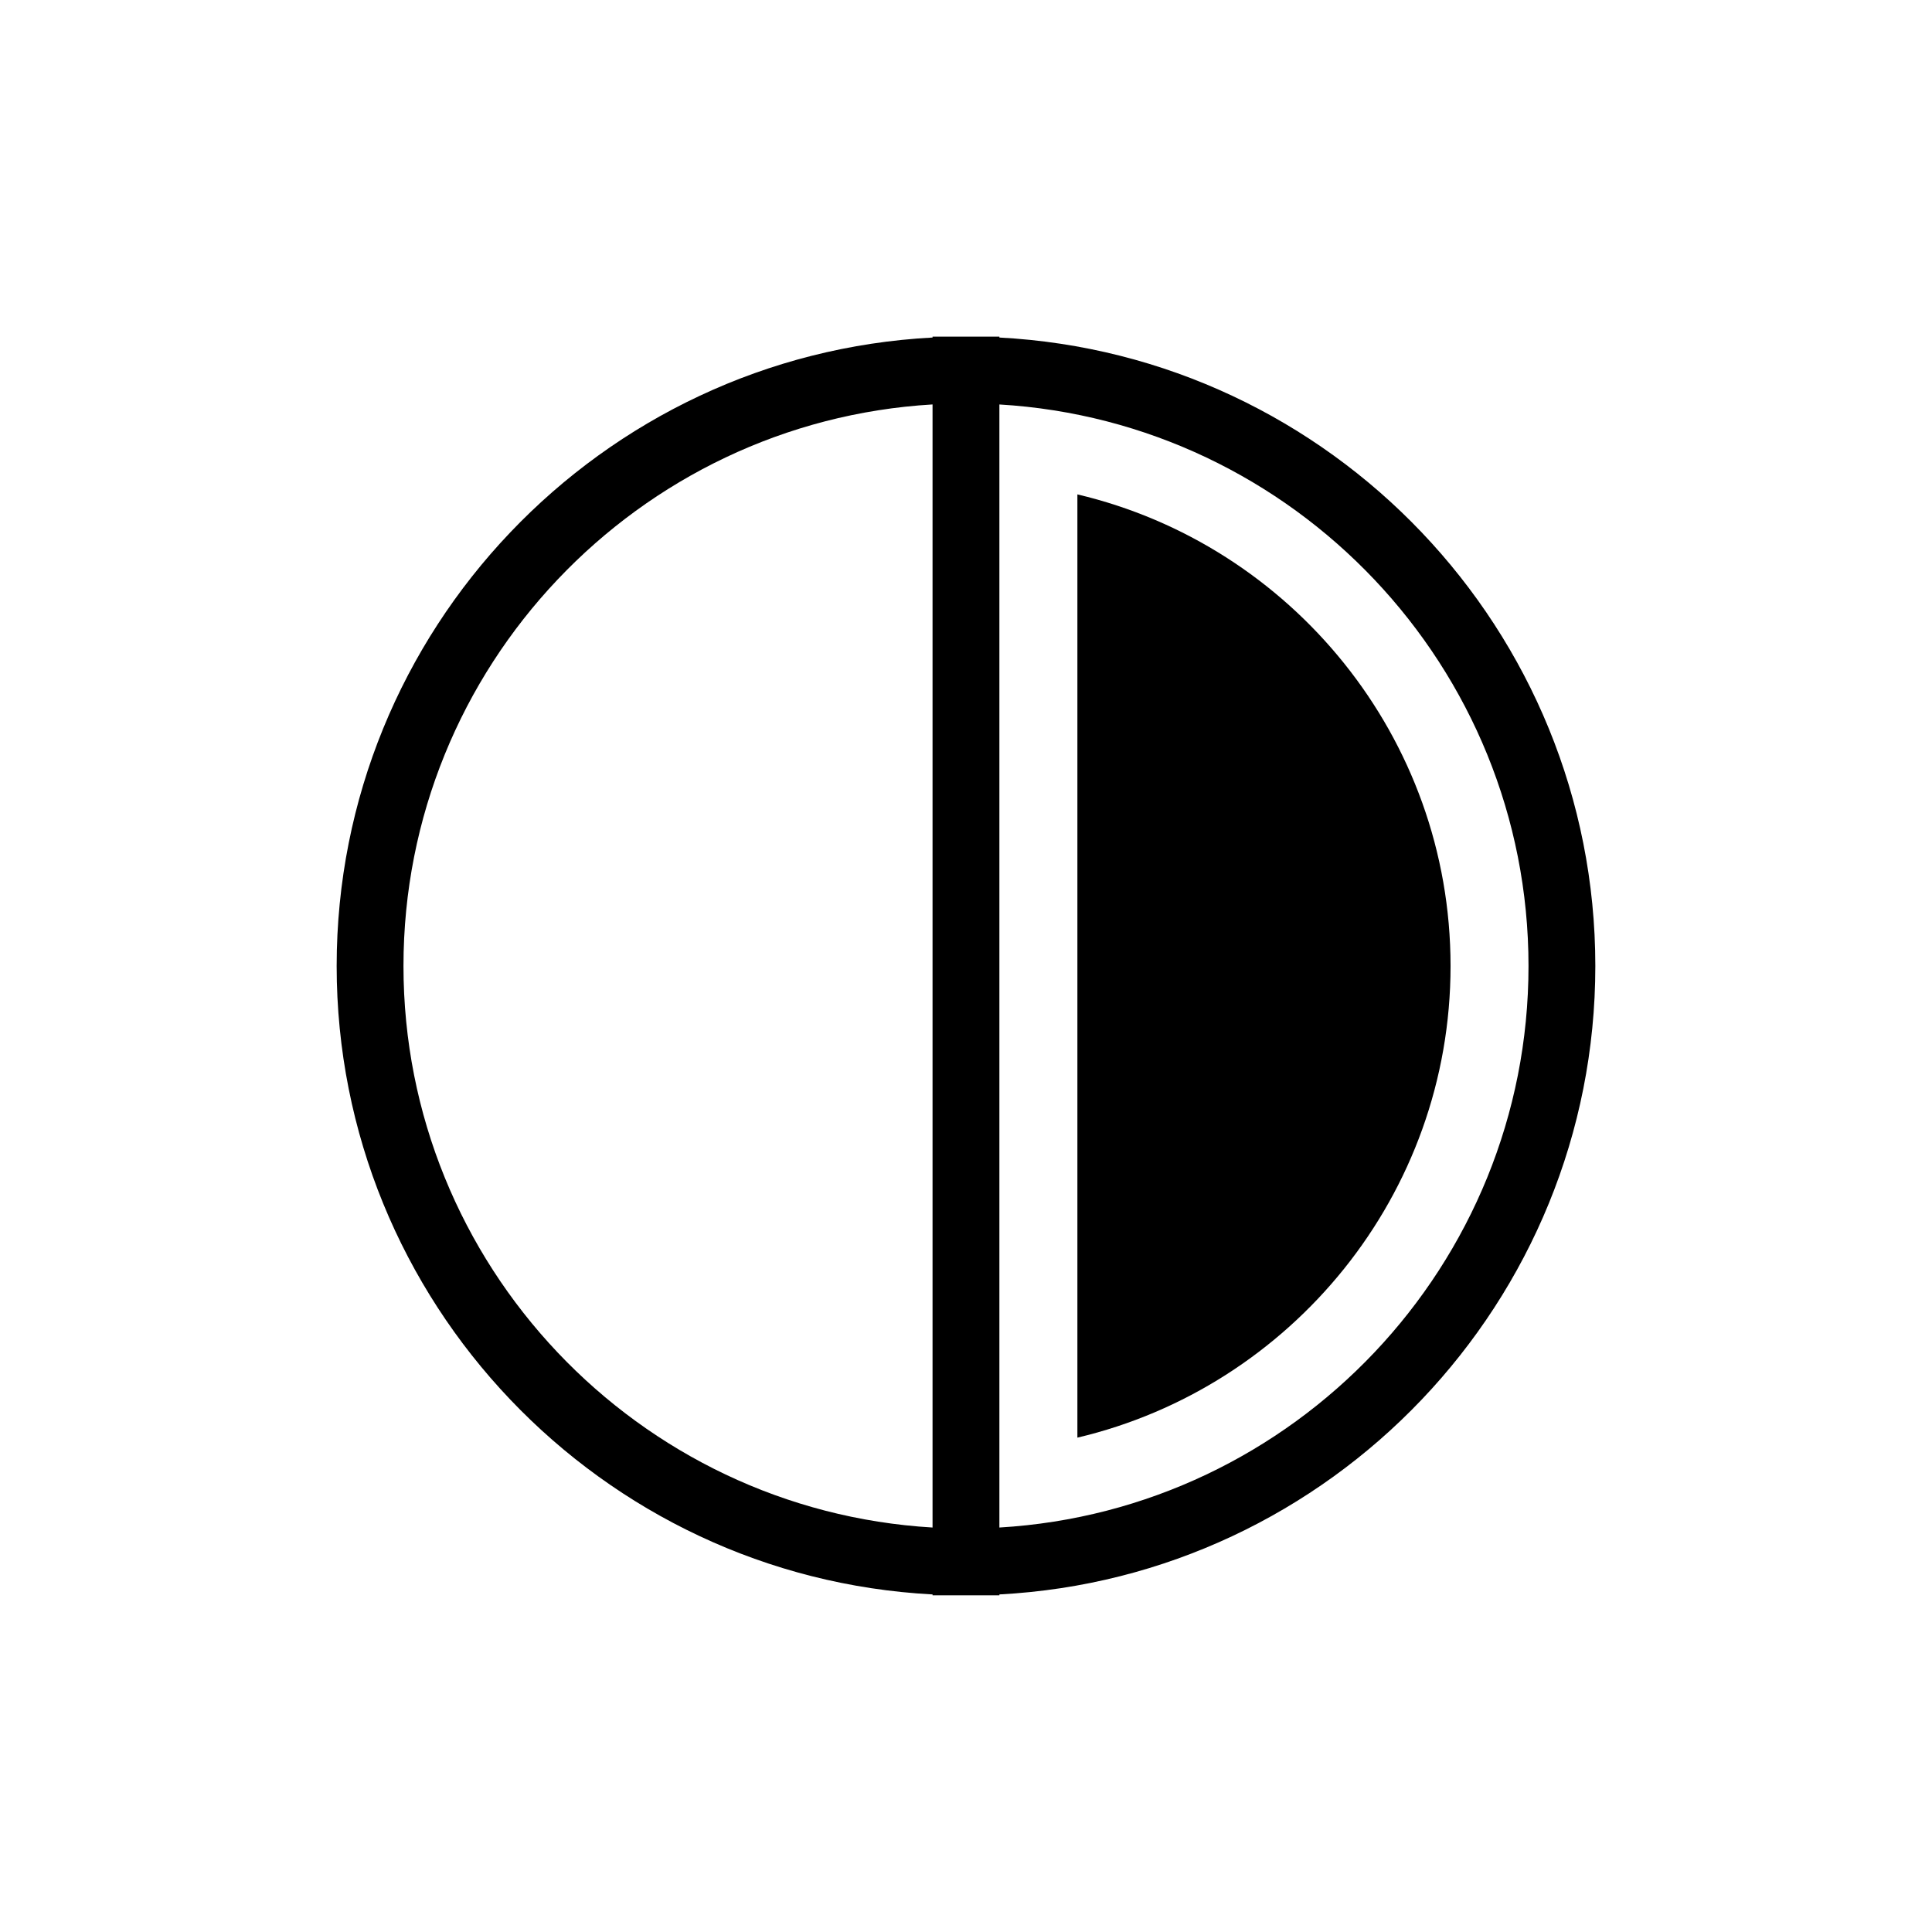
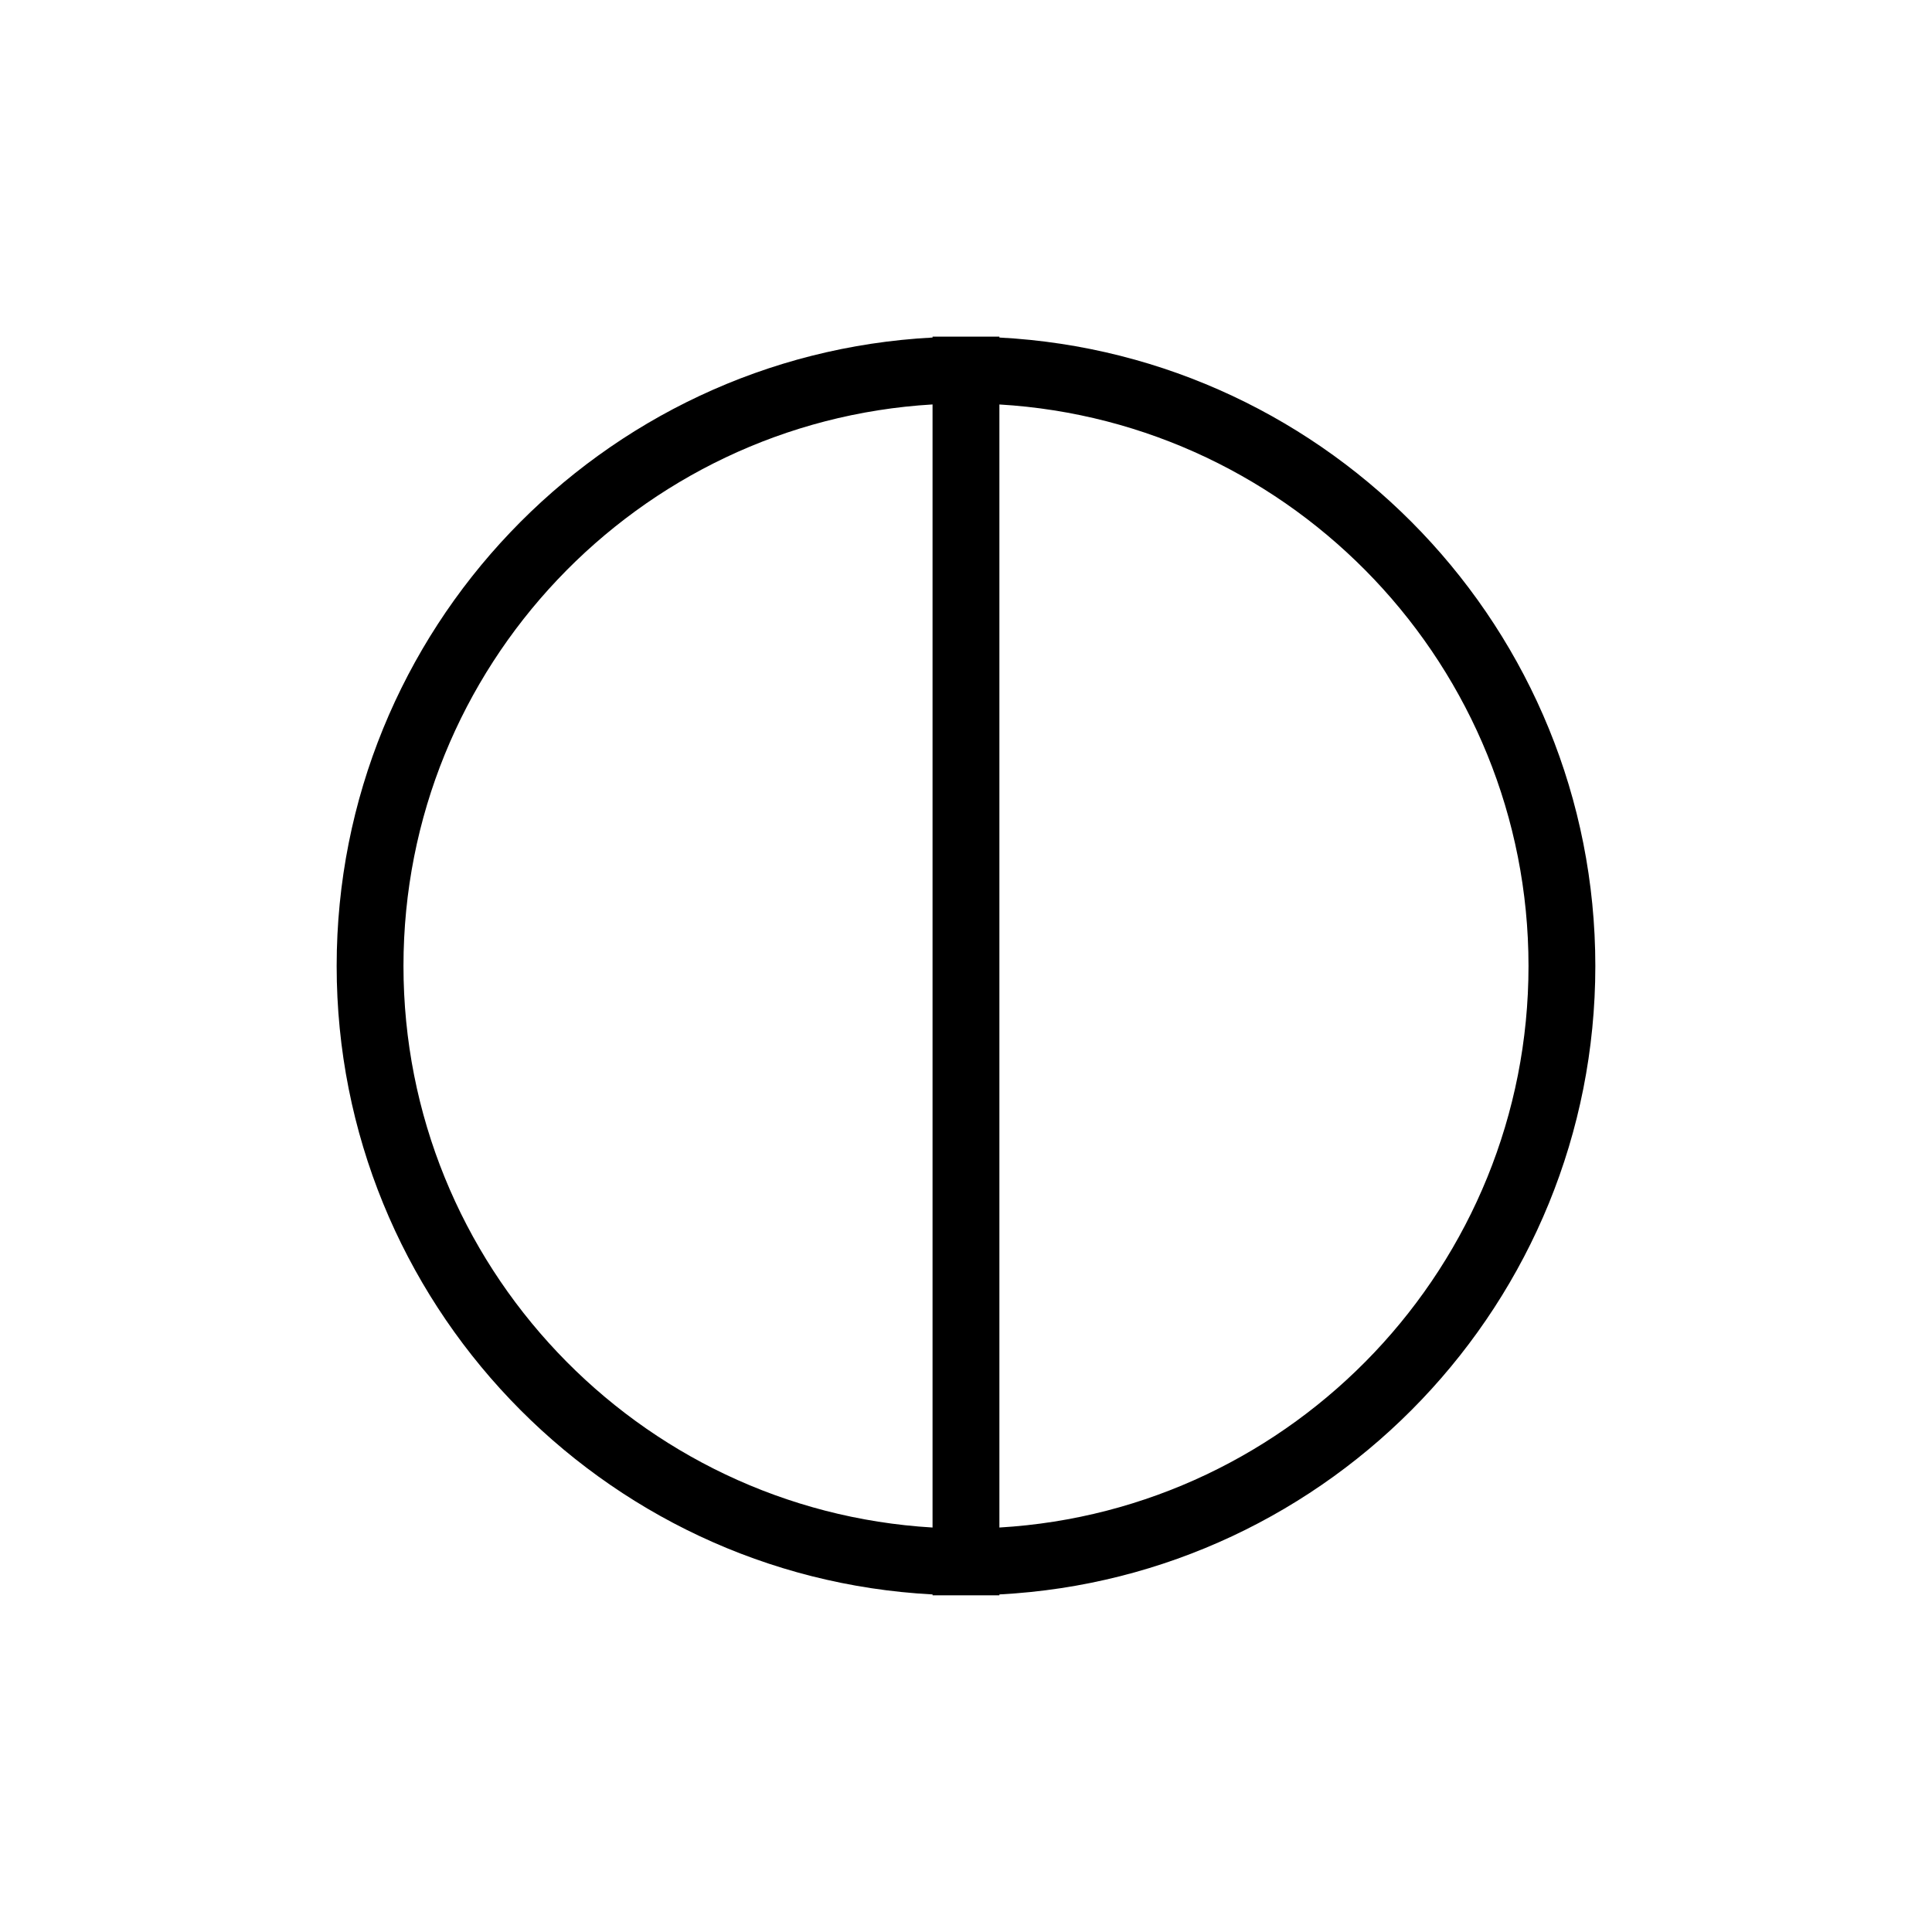
<svg xmlns="http://www.w3.org/2000/svg" fill="#000000" width="800px" height="800px" version="1.1" viewBox="144 144 512 512">
  <g>
-     <path d="m429.52 275.02v249.97c56.625-13.371 98.891-64.332 98.891-124.98 0-60.652-42.27-111.62-98.891-124.99z" />
    <path d="m408.85 233.45v-0.234h-17.711v0.234c-87.859 4.621-157.92 77.555-157.92 166.55 0 88.992 70.062 161.92 157.92 166.54v0.234h17.711v-0.234c87.867-4.617 157.93-77.551 157.93-166.54-0.004-88.996-70.07-161.93-157.93-166.55zm-17.715 315.36c-78.086-4.602-140.21-69.586-140.21-148.81 0-79.227 62.125-144.21 140.21-148.82zm17.715 0v-297.62c78.09 4.602 140.22 69.59 140.22 148.82 0 79.219-62.129 144.21-140.22 148.8z" />
  </g>
</svg>